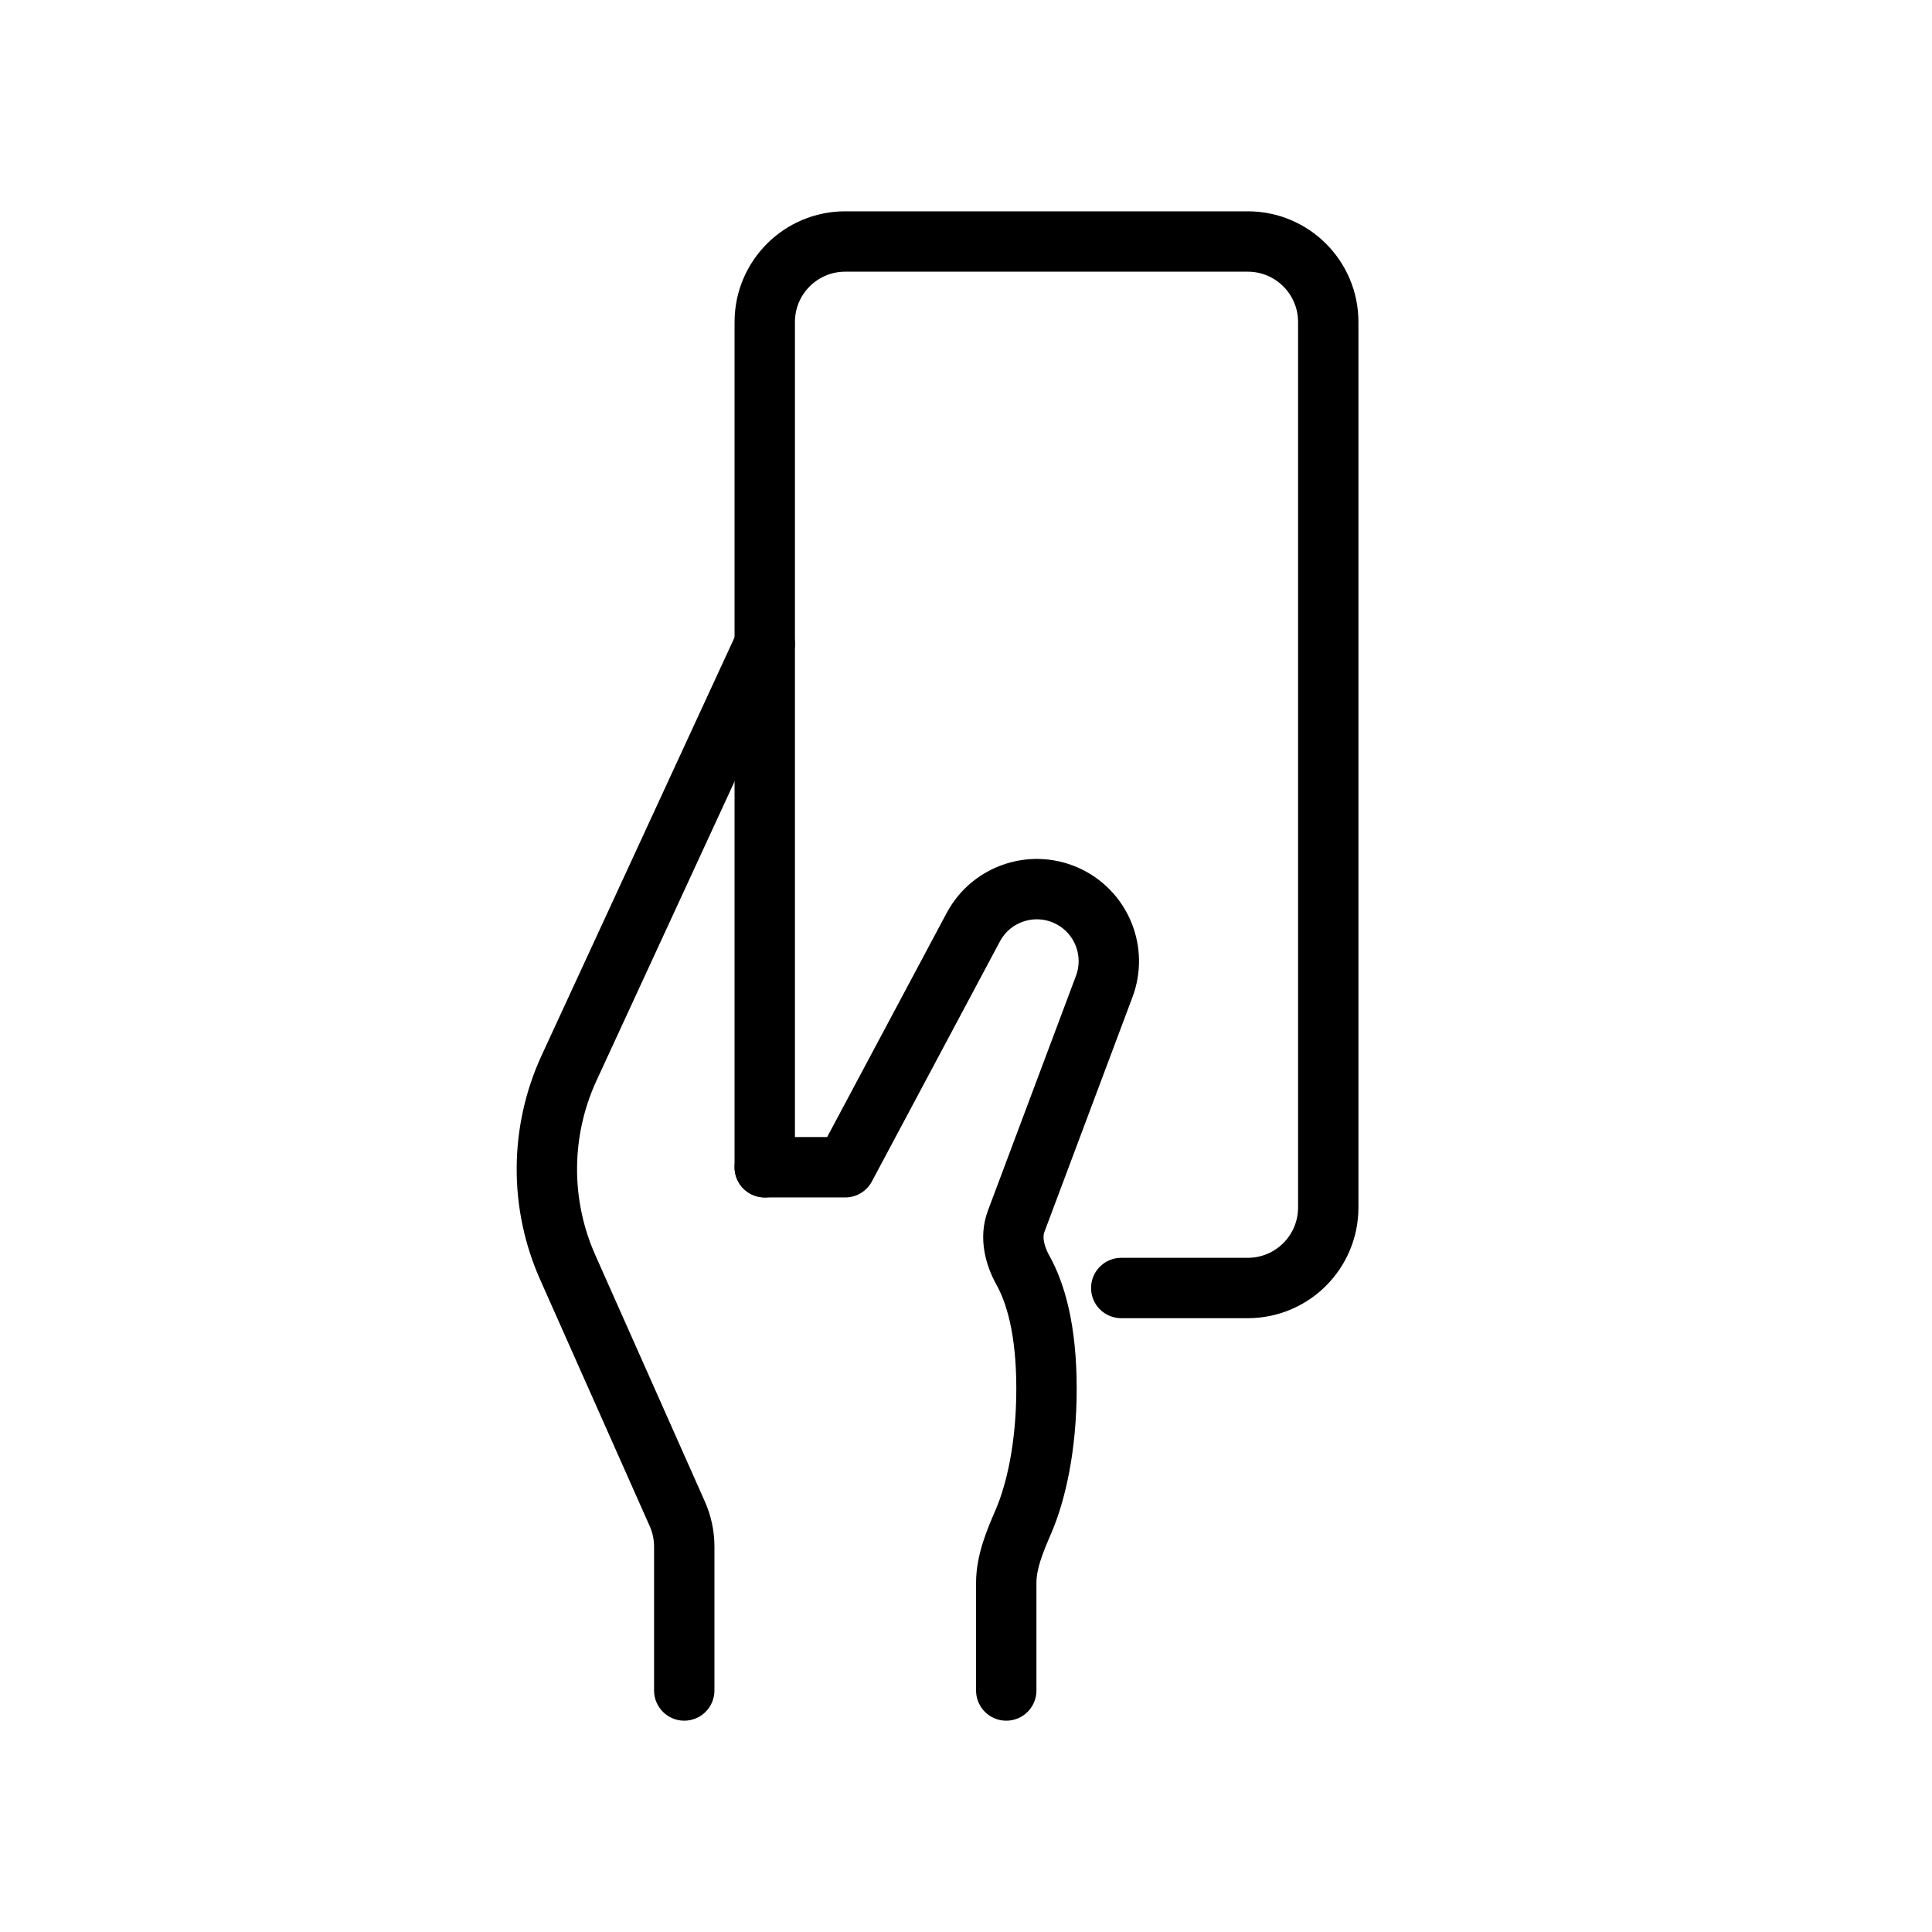
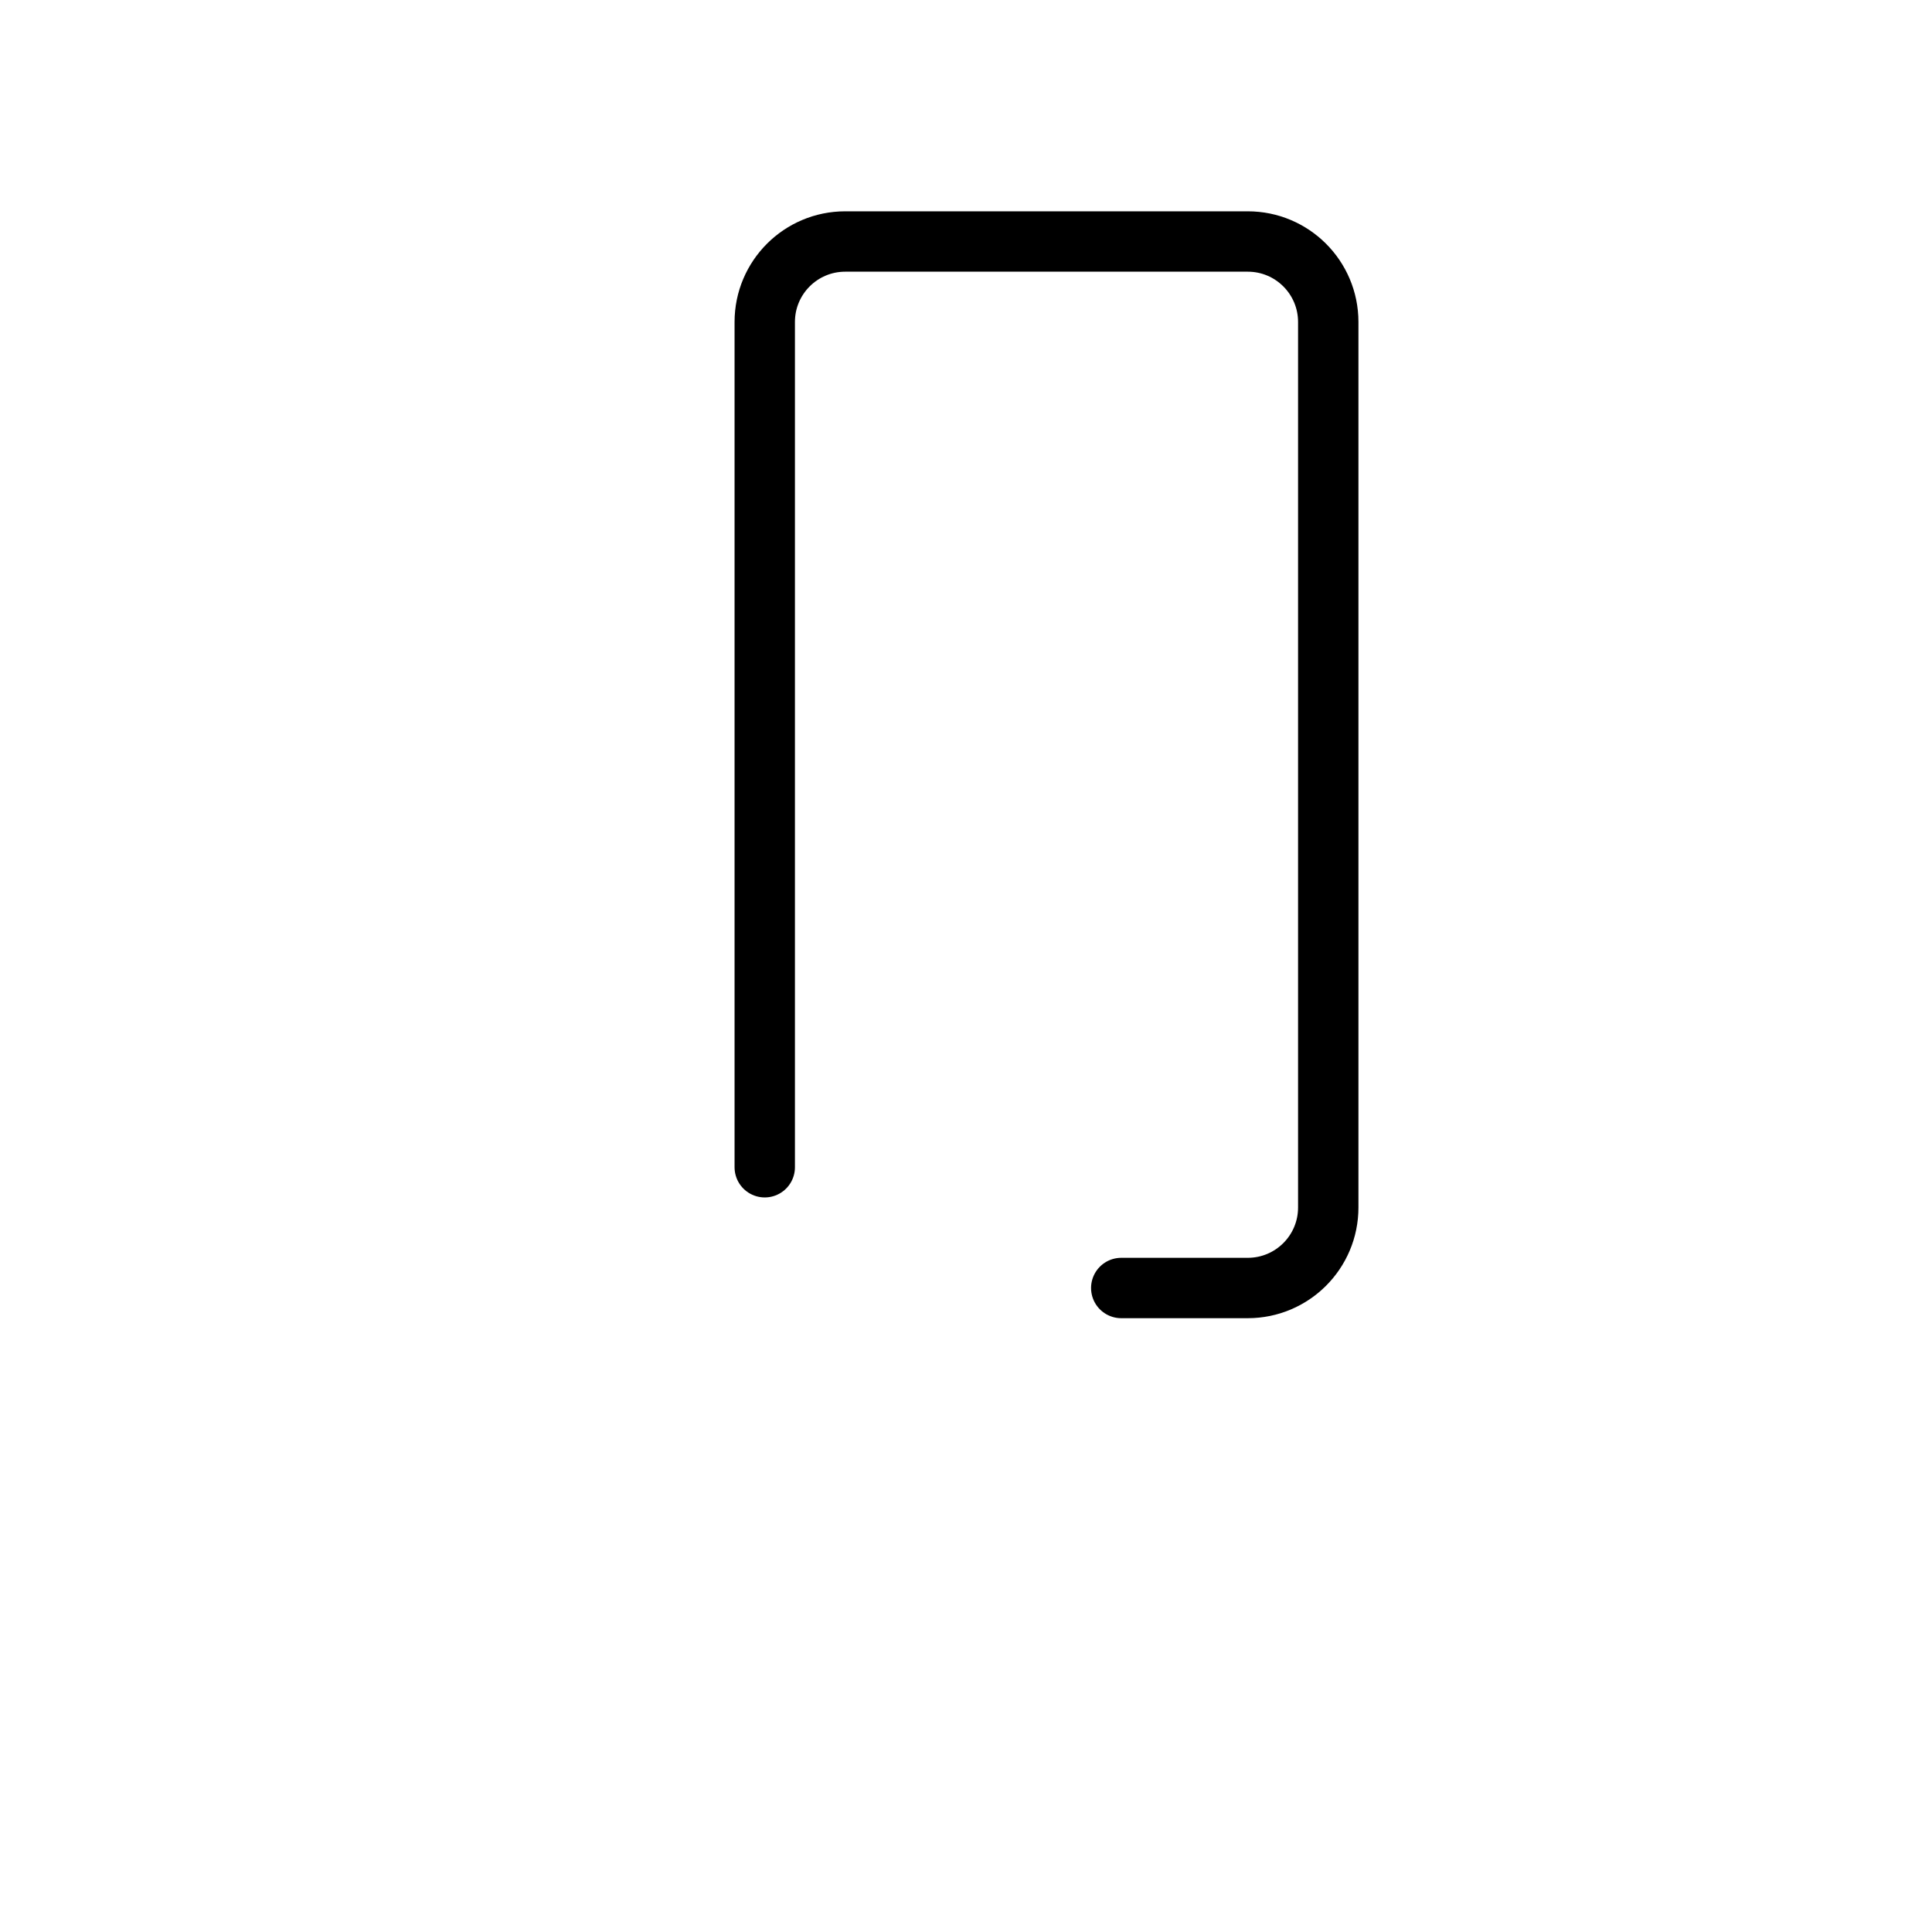
<svg xmlns="http://www.w3.org/2000/svg" width="48" height="48" viewBox="0 0 48 48" fill="none">
  <path d="M19 29V8C19 6.895 19.895 6 21 6H31C32.105 6 33 6.895 33 8V30C33 31.105 32.105 32 31 32H27.857" stroke="black" stroke-width="1.5" stroke-linecap="round" stroke-linejoin="round" />
-   <path d="M19.681 16.314C19.855 15.938 19.69 15.493 19.314 15.319C18.938 15.146 18.493 15.31 18.319 15.686L19.681 16.314ZM16.25 42C16.25 42.414 16.586 42.75 17 42.75C17.414 42.75 17.75 42.414 17.75 42H16.25ZM16.828 37.612L17.513 37.307L16.828 37.612ZM18.319 15.686L13.458 26.218L14.82 26.847L19.681 16.314L18.319 15.686ZM13.418 31.788L16.142 37.917L17.513 37.307L14.789 31.179L13.418 31.788ZM16.25 38.424V42H17.75V38.424H16.25ZM16.142 37.917C16.213 38.077 16.25 38.249 16.25 38.424H17.75C17.75 38.04 17.669 37.659 17.513 37.307L16.142 37.917ZM13.458 26.218C12.644 27.983 12.629 30.012 13.418 31.788L14.789 31.179C14.175 29.798 14.187 28.219 14.82 26.847L13.458 26.218Z" fill="black" />
-   <path d="M19 29H21L24.18 23.038C24.636 22.182 25.691 21.846 26.559 22.279V22.279C27.378 22.689 27.756 23.651 27.434 24.509L25.246 30.343C25.096 30.743 25.208 31.188 25.416 31.562C25.728 32.124 26 33.031 26 34.5C26 35.948 25.736 37.084 25.429 37.797C25.219 38.284 25 38.798 25 39.328V42" stroke="black" stroke-width="1.5" stroke-linecap="round" stroke-linejoin="round" />
</svg>